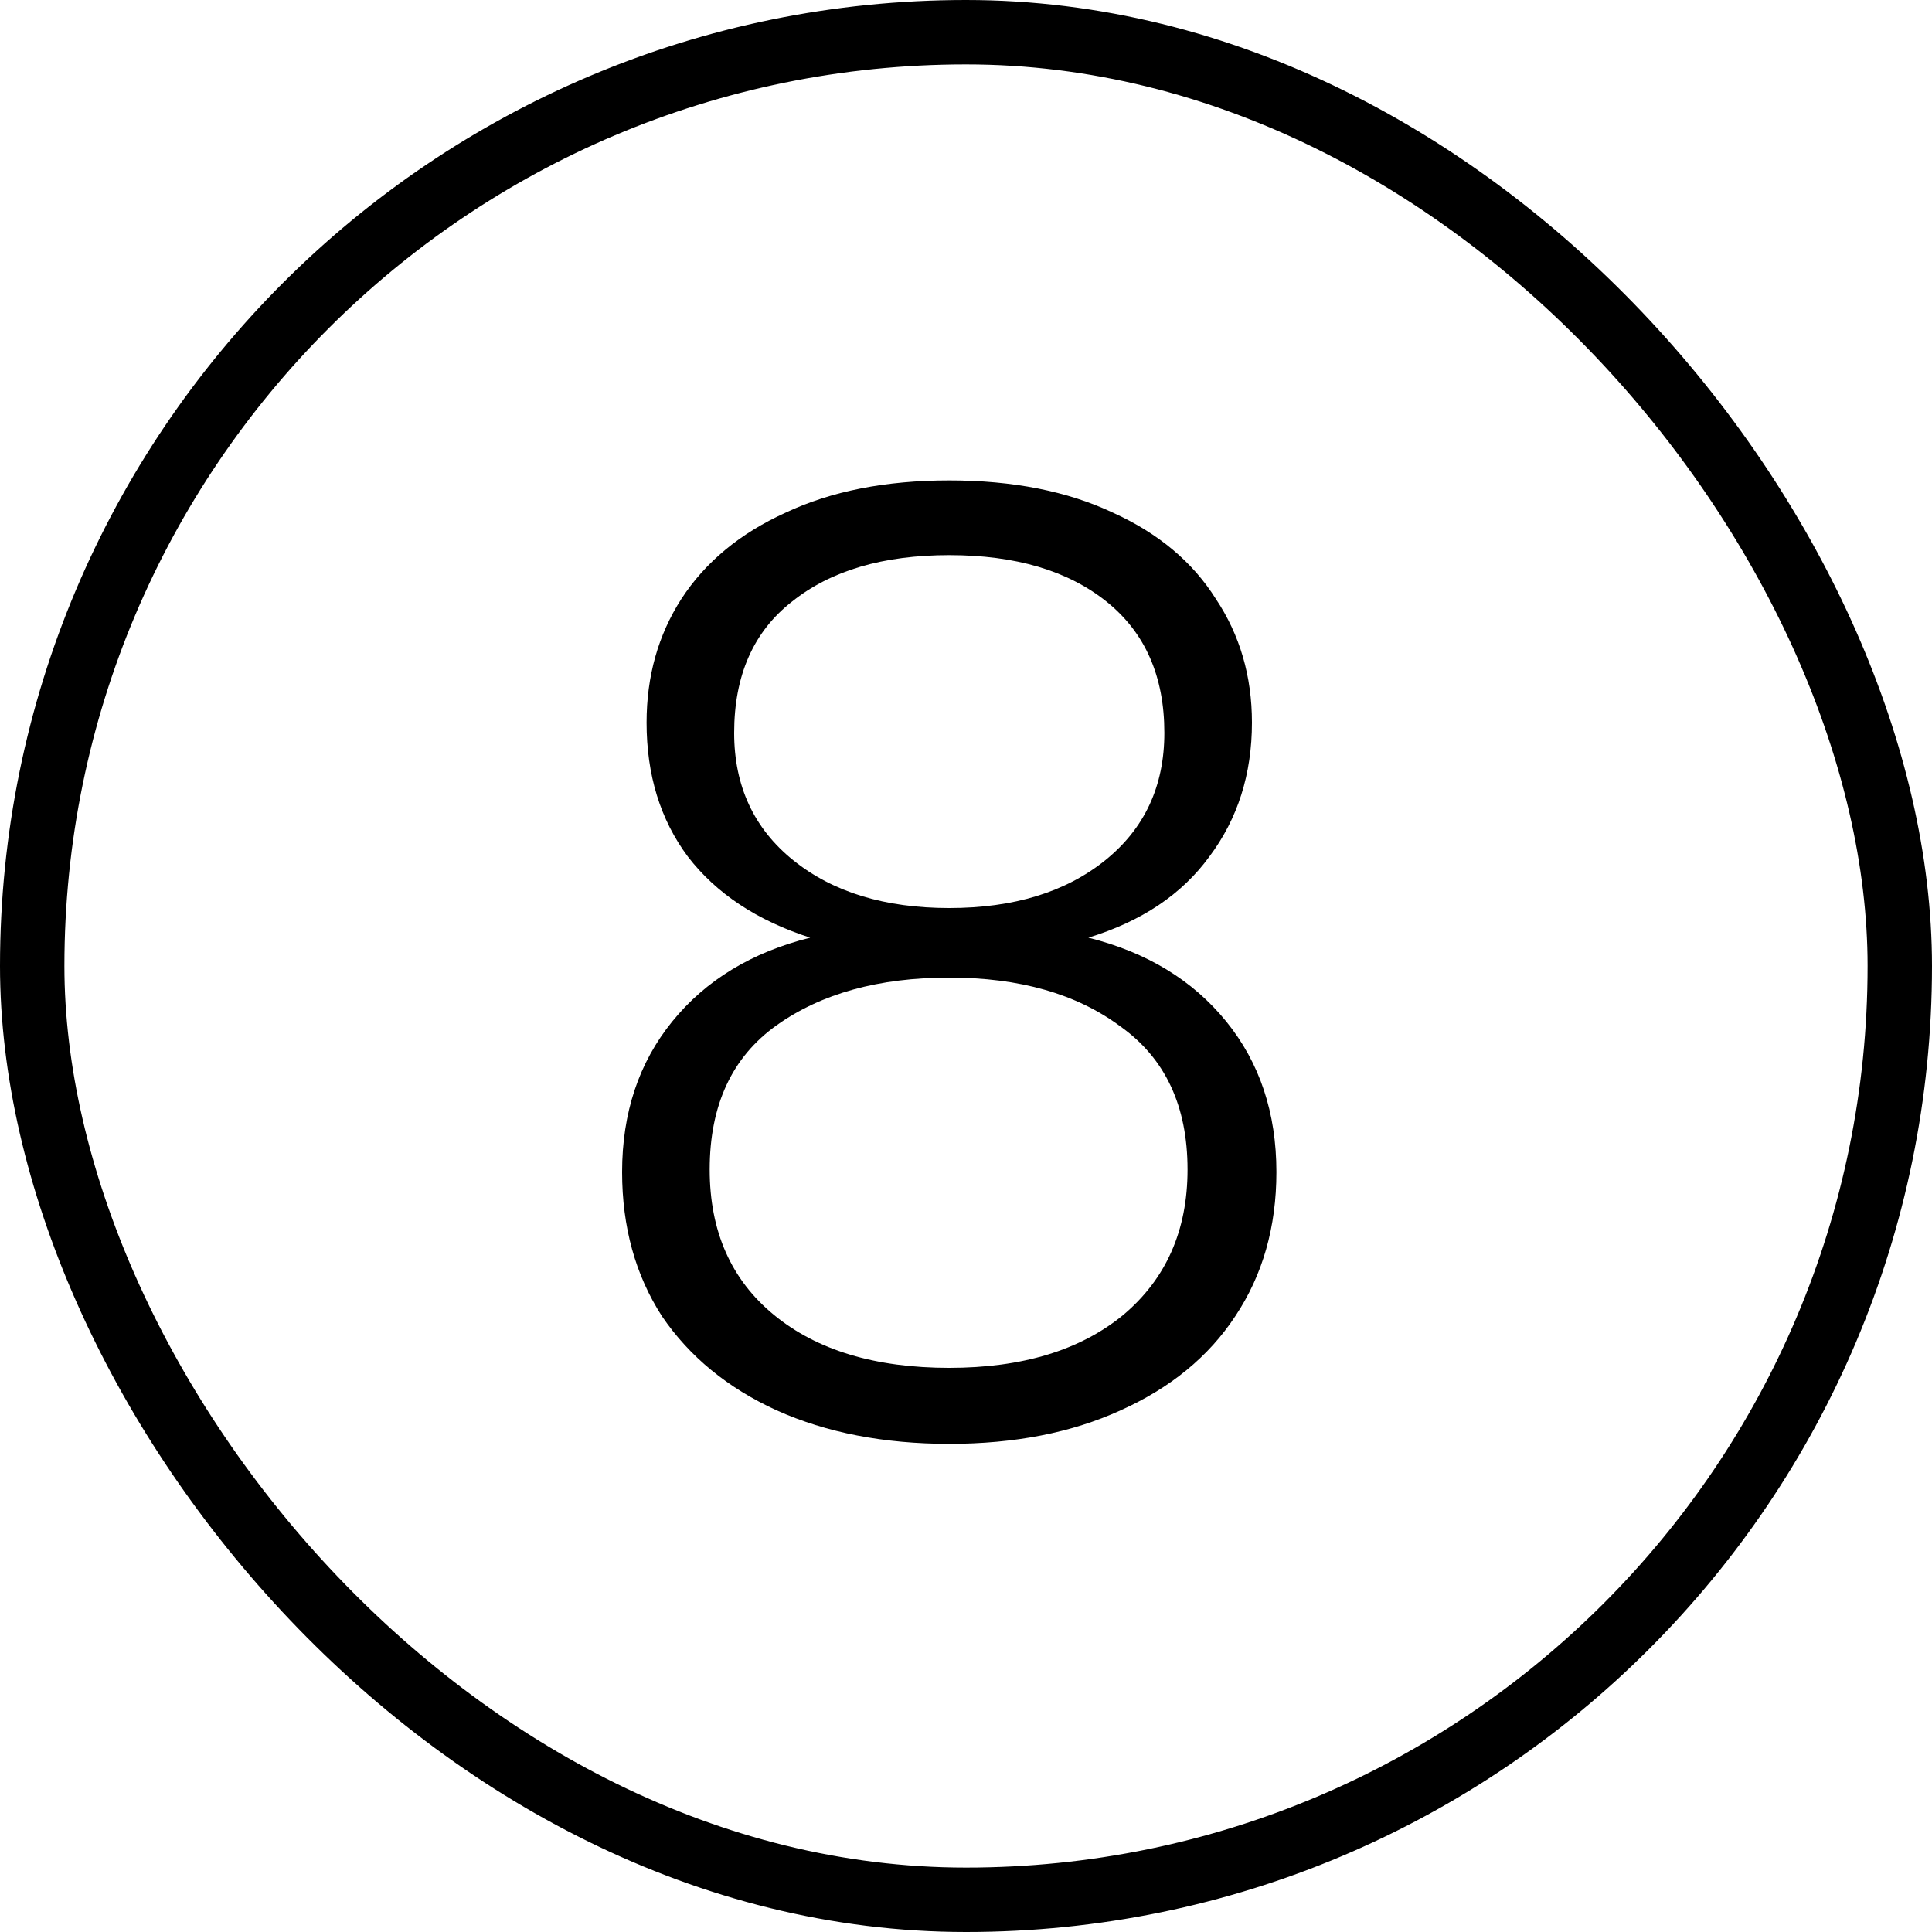
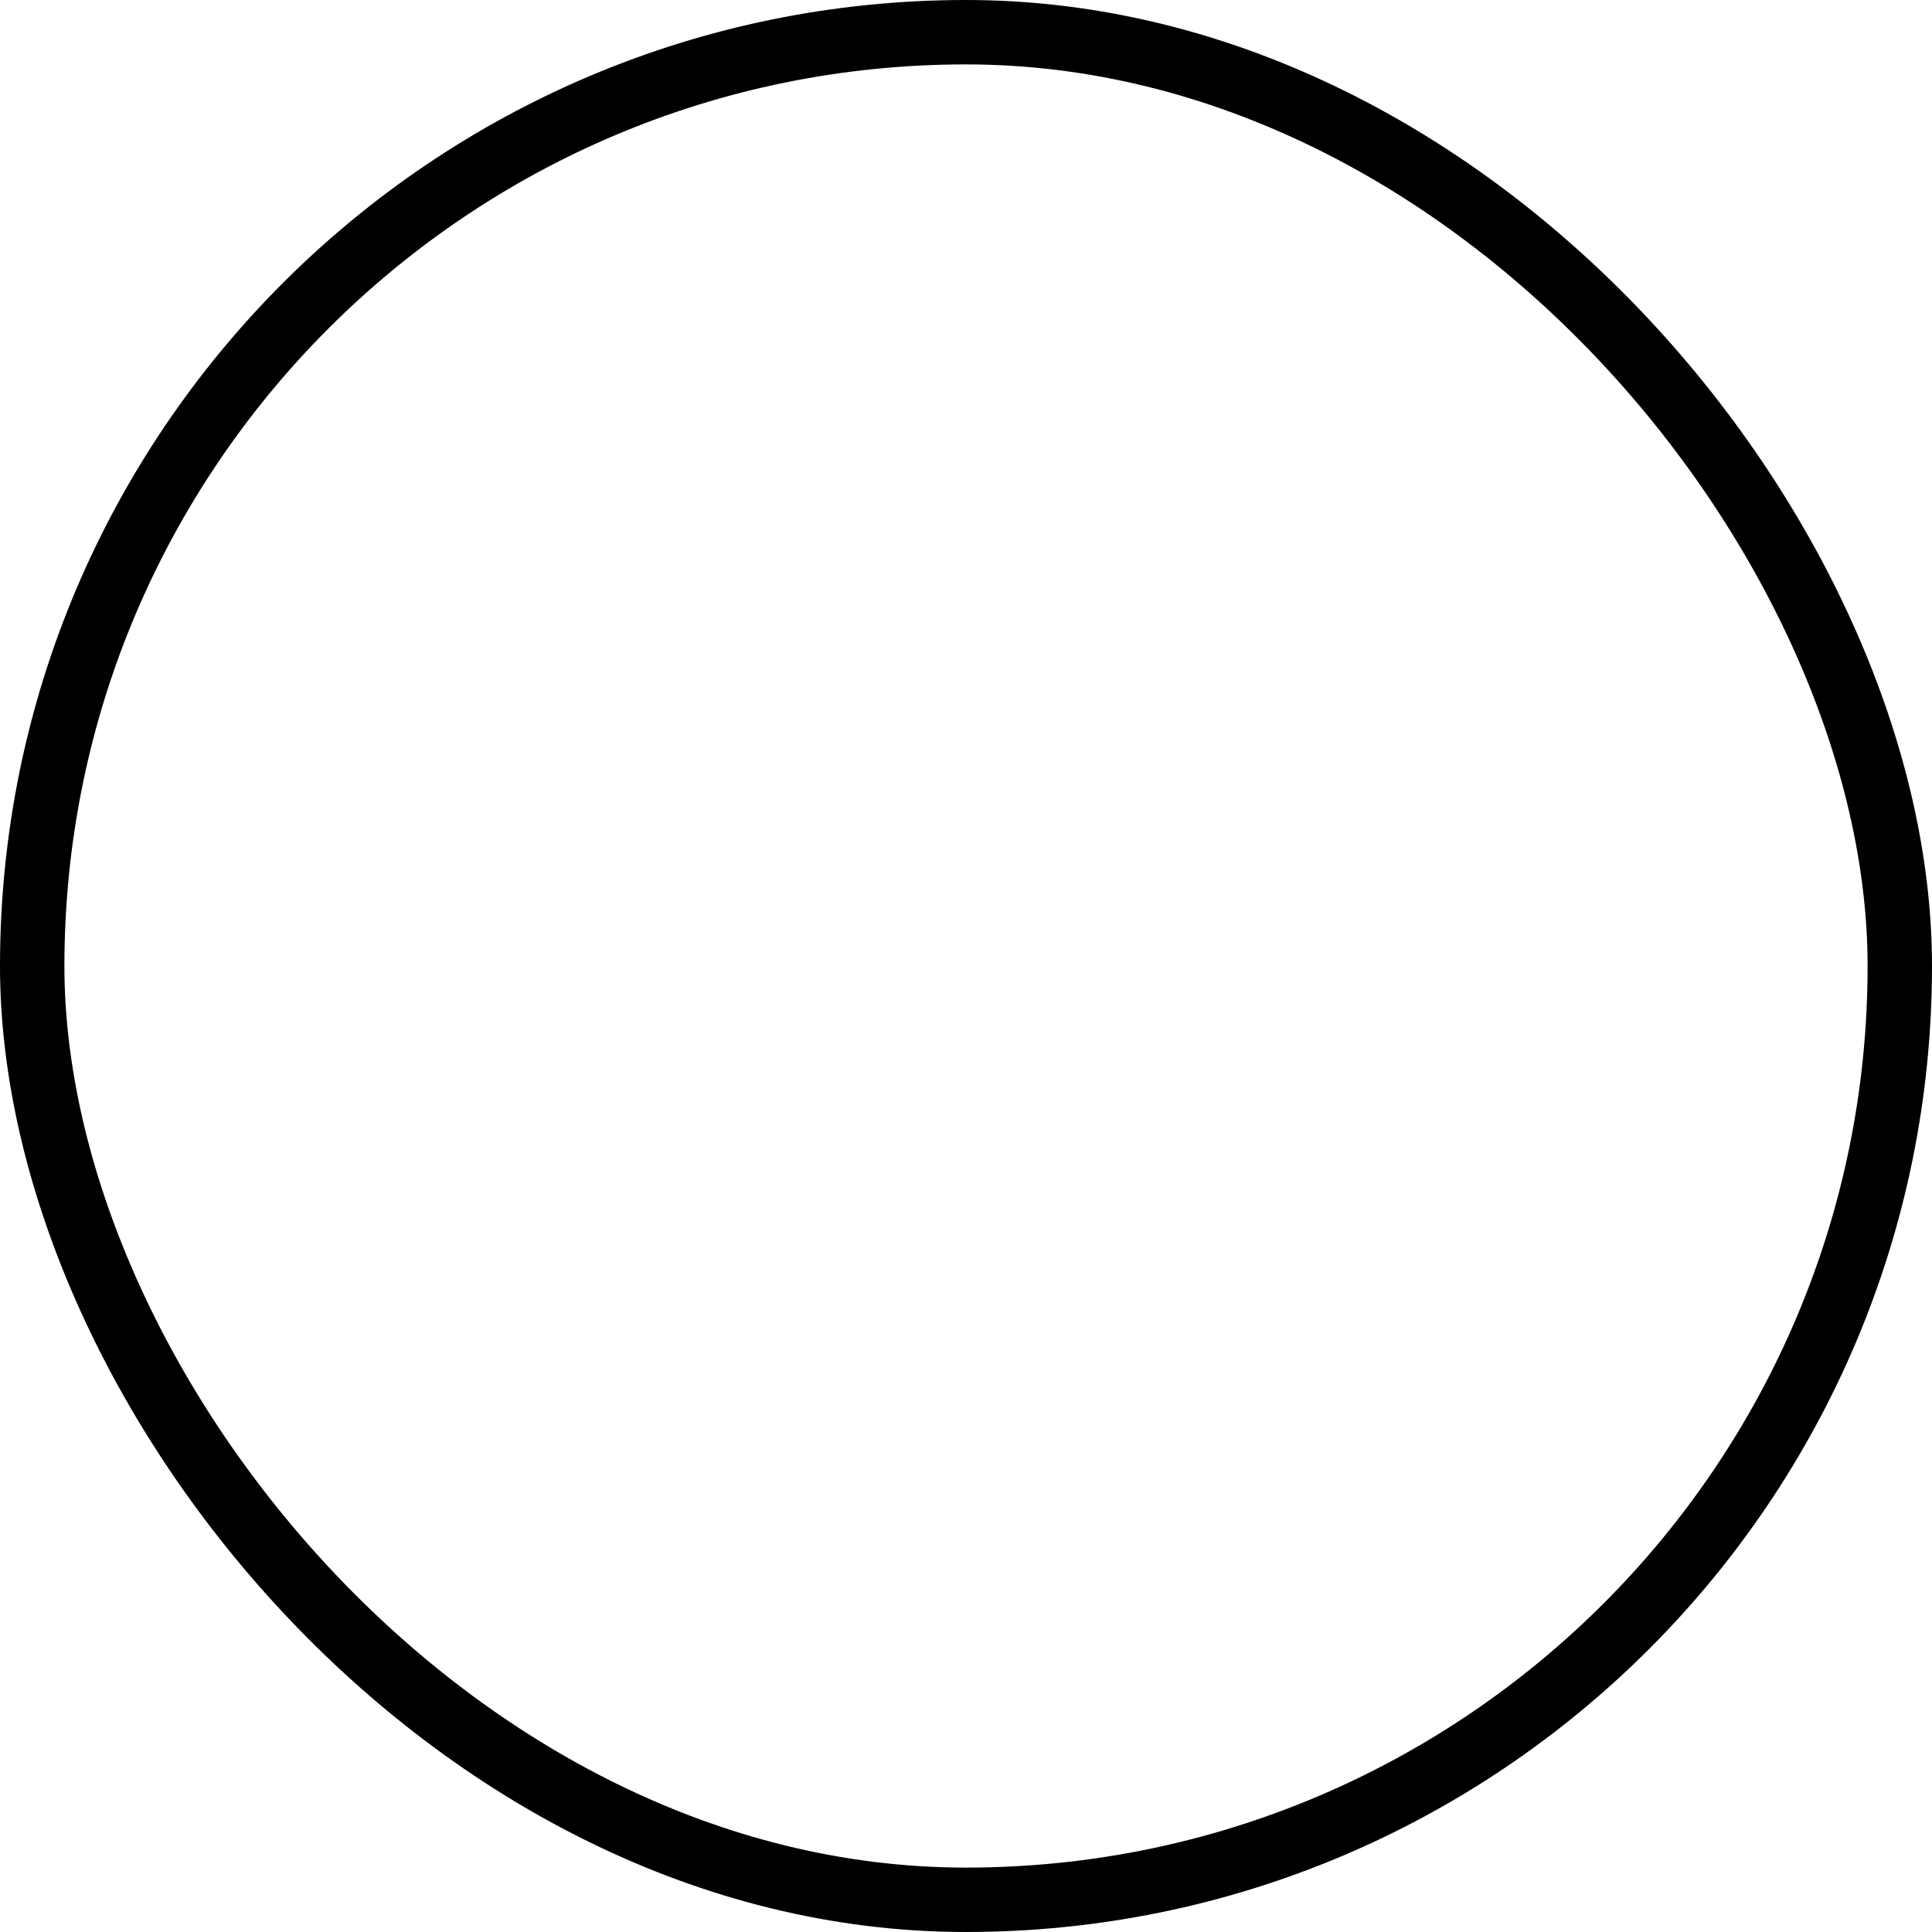
<svg xmlns="http://www.w3.org/2000/svg" width="30" height="30" viewBox="0 0 30 30" fill="none">
  <rect x="0.5" y="0.5" width="29" height="29" rx="14.5" stroke="black" />
-   <path d="M12.58 14.56C11.753 14.293 11.12 13.873 10.68 13.3C10.253 12.727 10.04 12.033 10.04 11.22C10.04 10.5 10.22 9.86 10.58 9.3C10.953 8.727 11.493 8.28 12.2 7.96C12.907 7.627 13.753 7.46 14.74 7.46C15.727 7.46 16.573 7.627 17.28 7.96C17.987 8.28 18.52 8.727 18.88 9.3C19.253 9.86 19.44 10.5 19.44 11.22C19.44 12.02 19.22 12.713 18.78 13.3C18.353 13.887 17.727 14.307 16.9 14.56C17.807 14.787 18.52 15.22 19.04 15.86C19.56 16.5 19.82 17.28 19.82 18.2C19.82 19.053 19.607 19.8 19.18 20.44C18.767 21.067 18.173 21.553 17.4 21.9C16.64 22.247 15.753 22.42 14.74 22.42C13.727 22.42 12.833 22.247 12.06 21.9C11.3 21.553 10.707 21.067 10.28 20.44C9.867 19.8 9.66 19.053 9.66 18.2C9.66 17.28 9.92 16.5 10.44 15.86C10.96 15.22 11.673 14.787 12.58 14.56ZM18.08 11.38C18.08 10.5 17.78 9.82 17.18 9.34C16.58 8.86 15.767 8.62 14.74 8.62C13.713 8.62 12.9 8.86 12.3 9.34C11.7 9.807 11.4 10.487 11.4 11.38C11.4 12.207 11.707 12.867 12.32 13.36C12.933 13.853 13.74 14.1 14.74 14.1C15.74 14.1 16.547 13.853 17.16 13.36C17.773 12.867 18.08 12.207 18.08 11.38ZM14.74 15.18C13.647 15.18 12.753 15.427 12.06 15.92C11.367 16.413 11.02 17.16 11.02 18.16C11.02 19.12 11.353 19.873 12.02 20.42C12.687 20.967 13.593 21.24 14.74 21.24C15.873 21.24 16.773 20.967 17.44 20.42C18.107 19.86 18.44 19.107 18.44 18.16C18.44 17.173 18.093 16.433 17.4 15.94C16.72 15.433 15.833 15.18 14.74 15.18Z" fill="black" />
</svg>